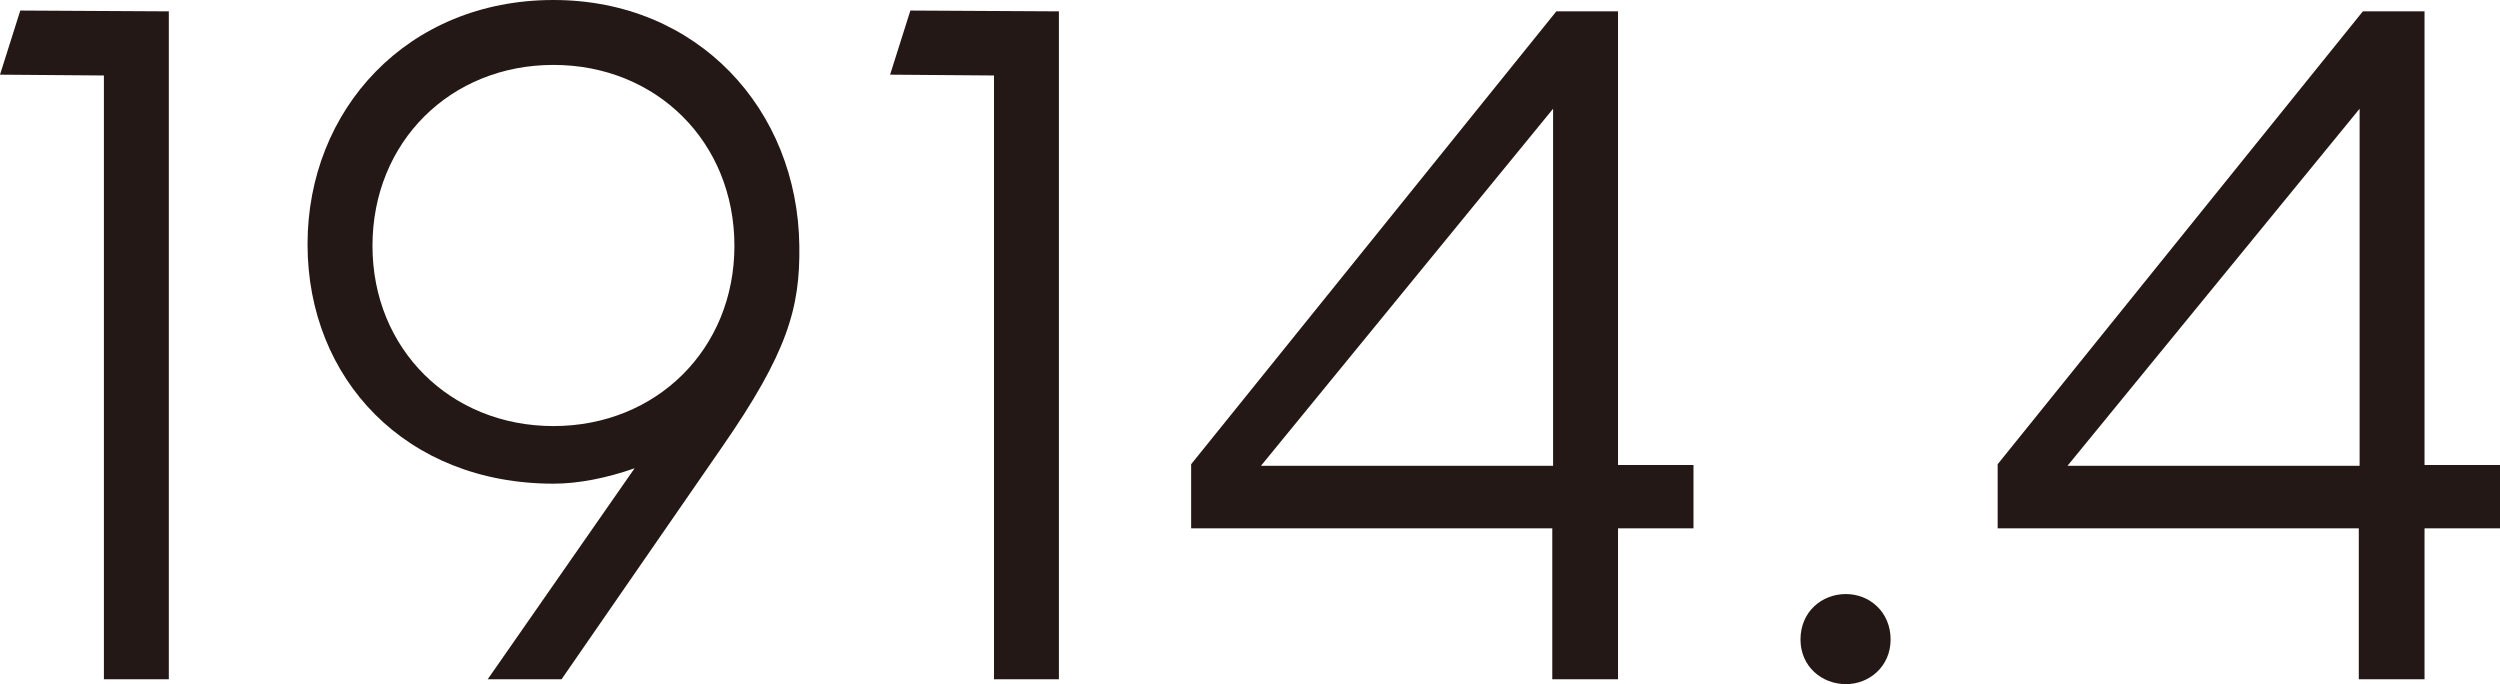
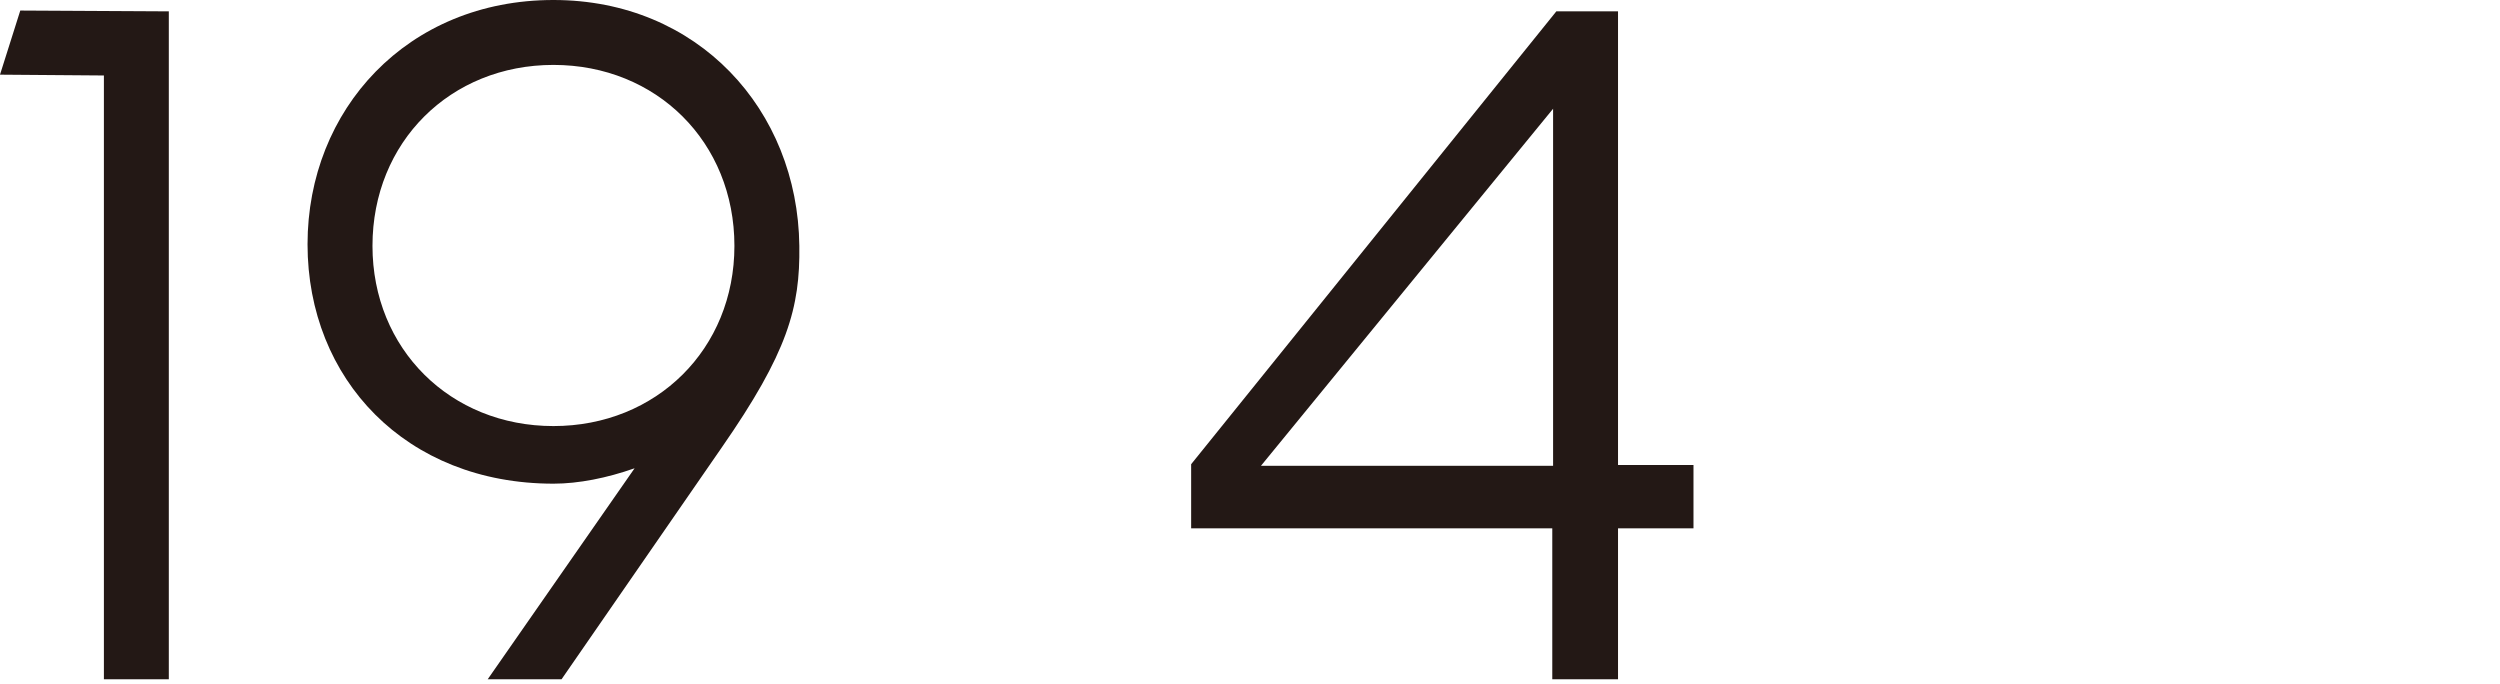
<svg xmlns="http://www.w3.org/2000/svg" id="_レイヤー_2" data-name="レイヤー 2" viewBox="0 0 129.405 35.412">
  <g id="_内容" data-name="内容">
    <g>
      <path d="m5.377,3.907l-5.377-.042L1.05.546l7.688.042v34.572h-3.36V3.907Z" style="fill: #231815;" />
      <path d="m37.342,23.188l-8.275,11.972h-3.822l7.604-10.922c-1.429.504-2.898.798-4.201.798-7.646,0-12.729-5.419-12.729-12.392S21.085,0,28.646,0c7.478,0,12.645,5.671,12.729,12.728.042,3.193-.588,5.503-4.033,10.46Zm.673-10.46c0-5.377-4.033-9.368-9.368-9.368s-9.367,3.991-9.367,9.368c0,5.335,4.032,9.326,9.367,9.326s9.368-3.991,9.368-9.326Z" style="fill: #231815;" />
-       <path d="m51.45,3.907l-5.377-.042,1.05-3.319,7.688.042v34.572h-3.36V3.907Z" style="fill: #231815;" />
      <path d="m80.349,27.347h-18.693v-3.318L80.559.588h3.193v23.482h3.906v3.276h-3.906v7.813h-3.403v-7.813Zm.042-3.234V5.629l-15.122,18.483h15.122Z" style="fill: #231815;" />
-       <path d="m95.55,35.412c-1.26,0-2.353-.924-2.353-2.311,0-1.428,1.093-2.352,2.353-2.352,1.219,0,2.311.924,2.311,2.352,0,1.387-1.092,2.311-2.311,2.311Z" style="fill: #231815;" />
-       <path d="m122.096,27.347h-18.693v-3.318L122.306.588h3.193v23.482h3.906v3.276h-3.906v7.813h-3.403v-7.813Zm.042-3.234V5.629l-15.122,18.483h15.122Z" style="fill: #231815;" />
    </g>
  </g>
</svg>